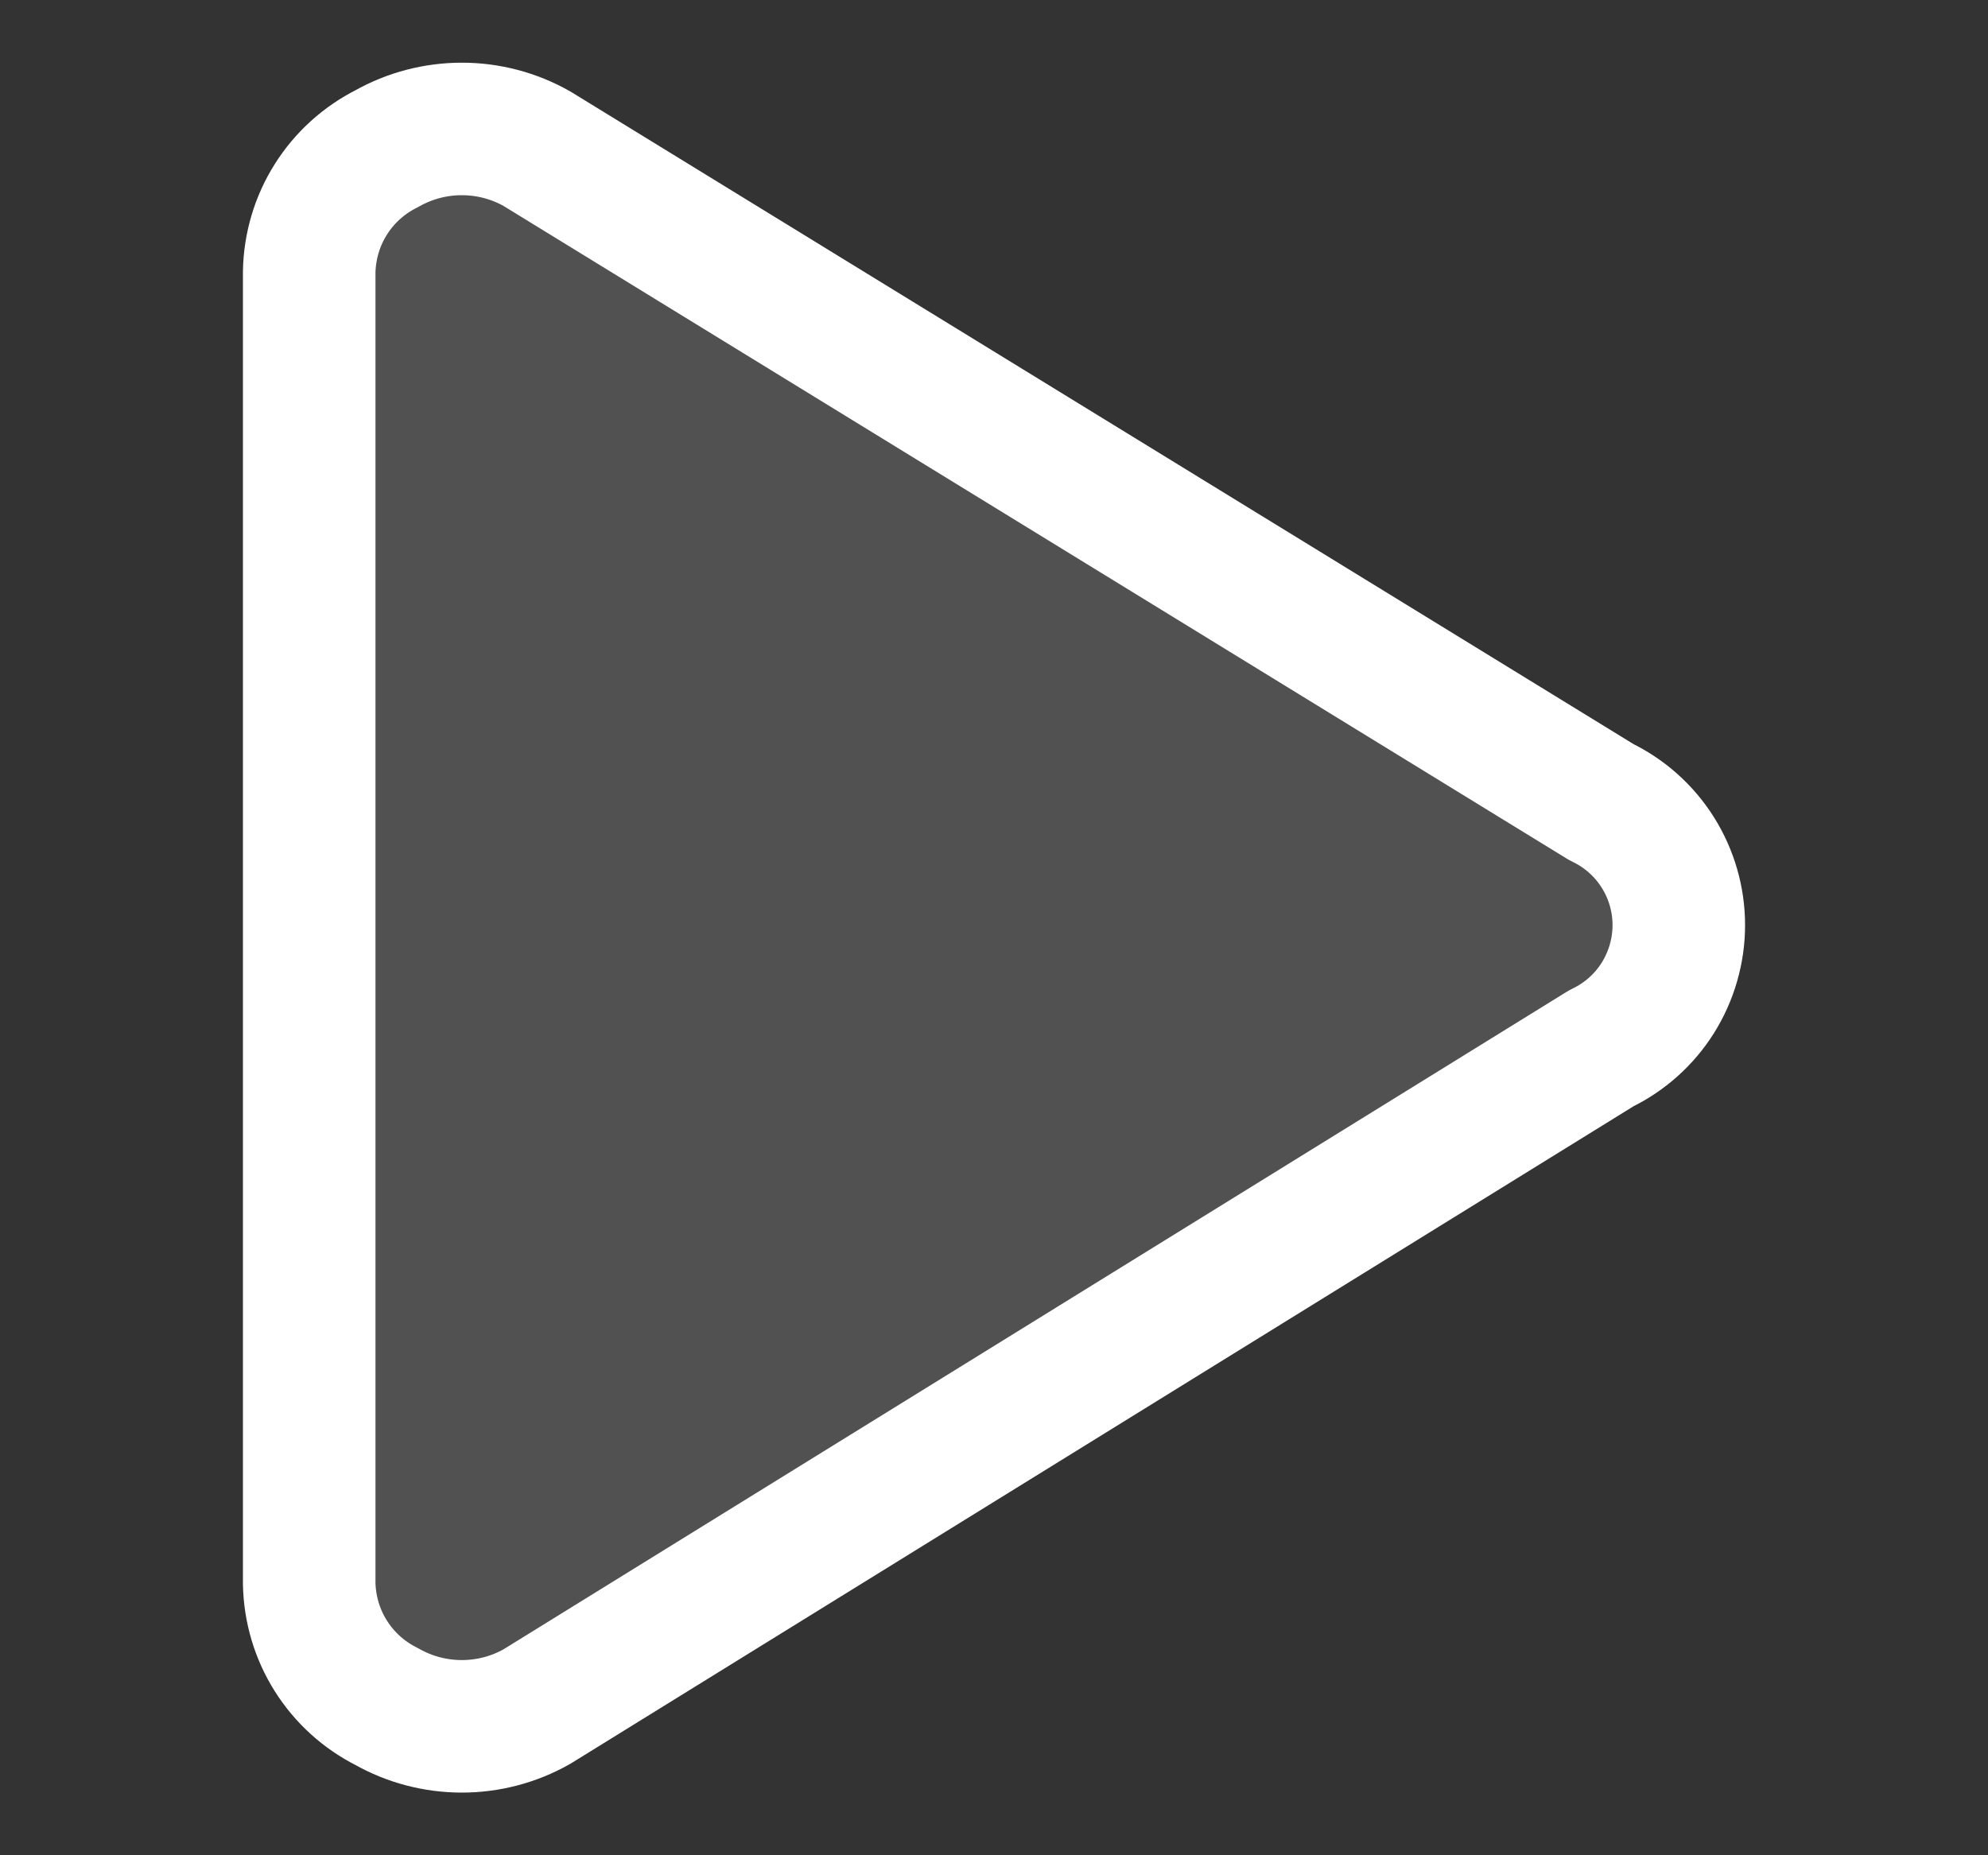
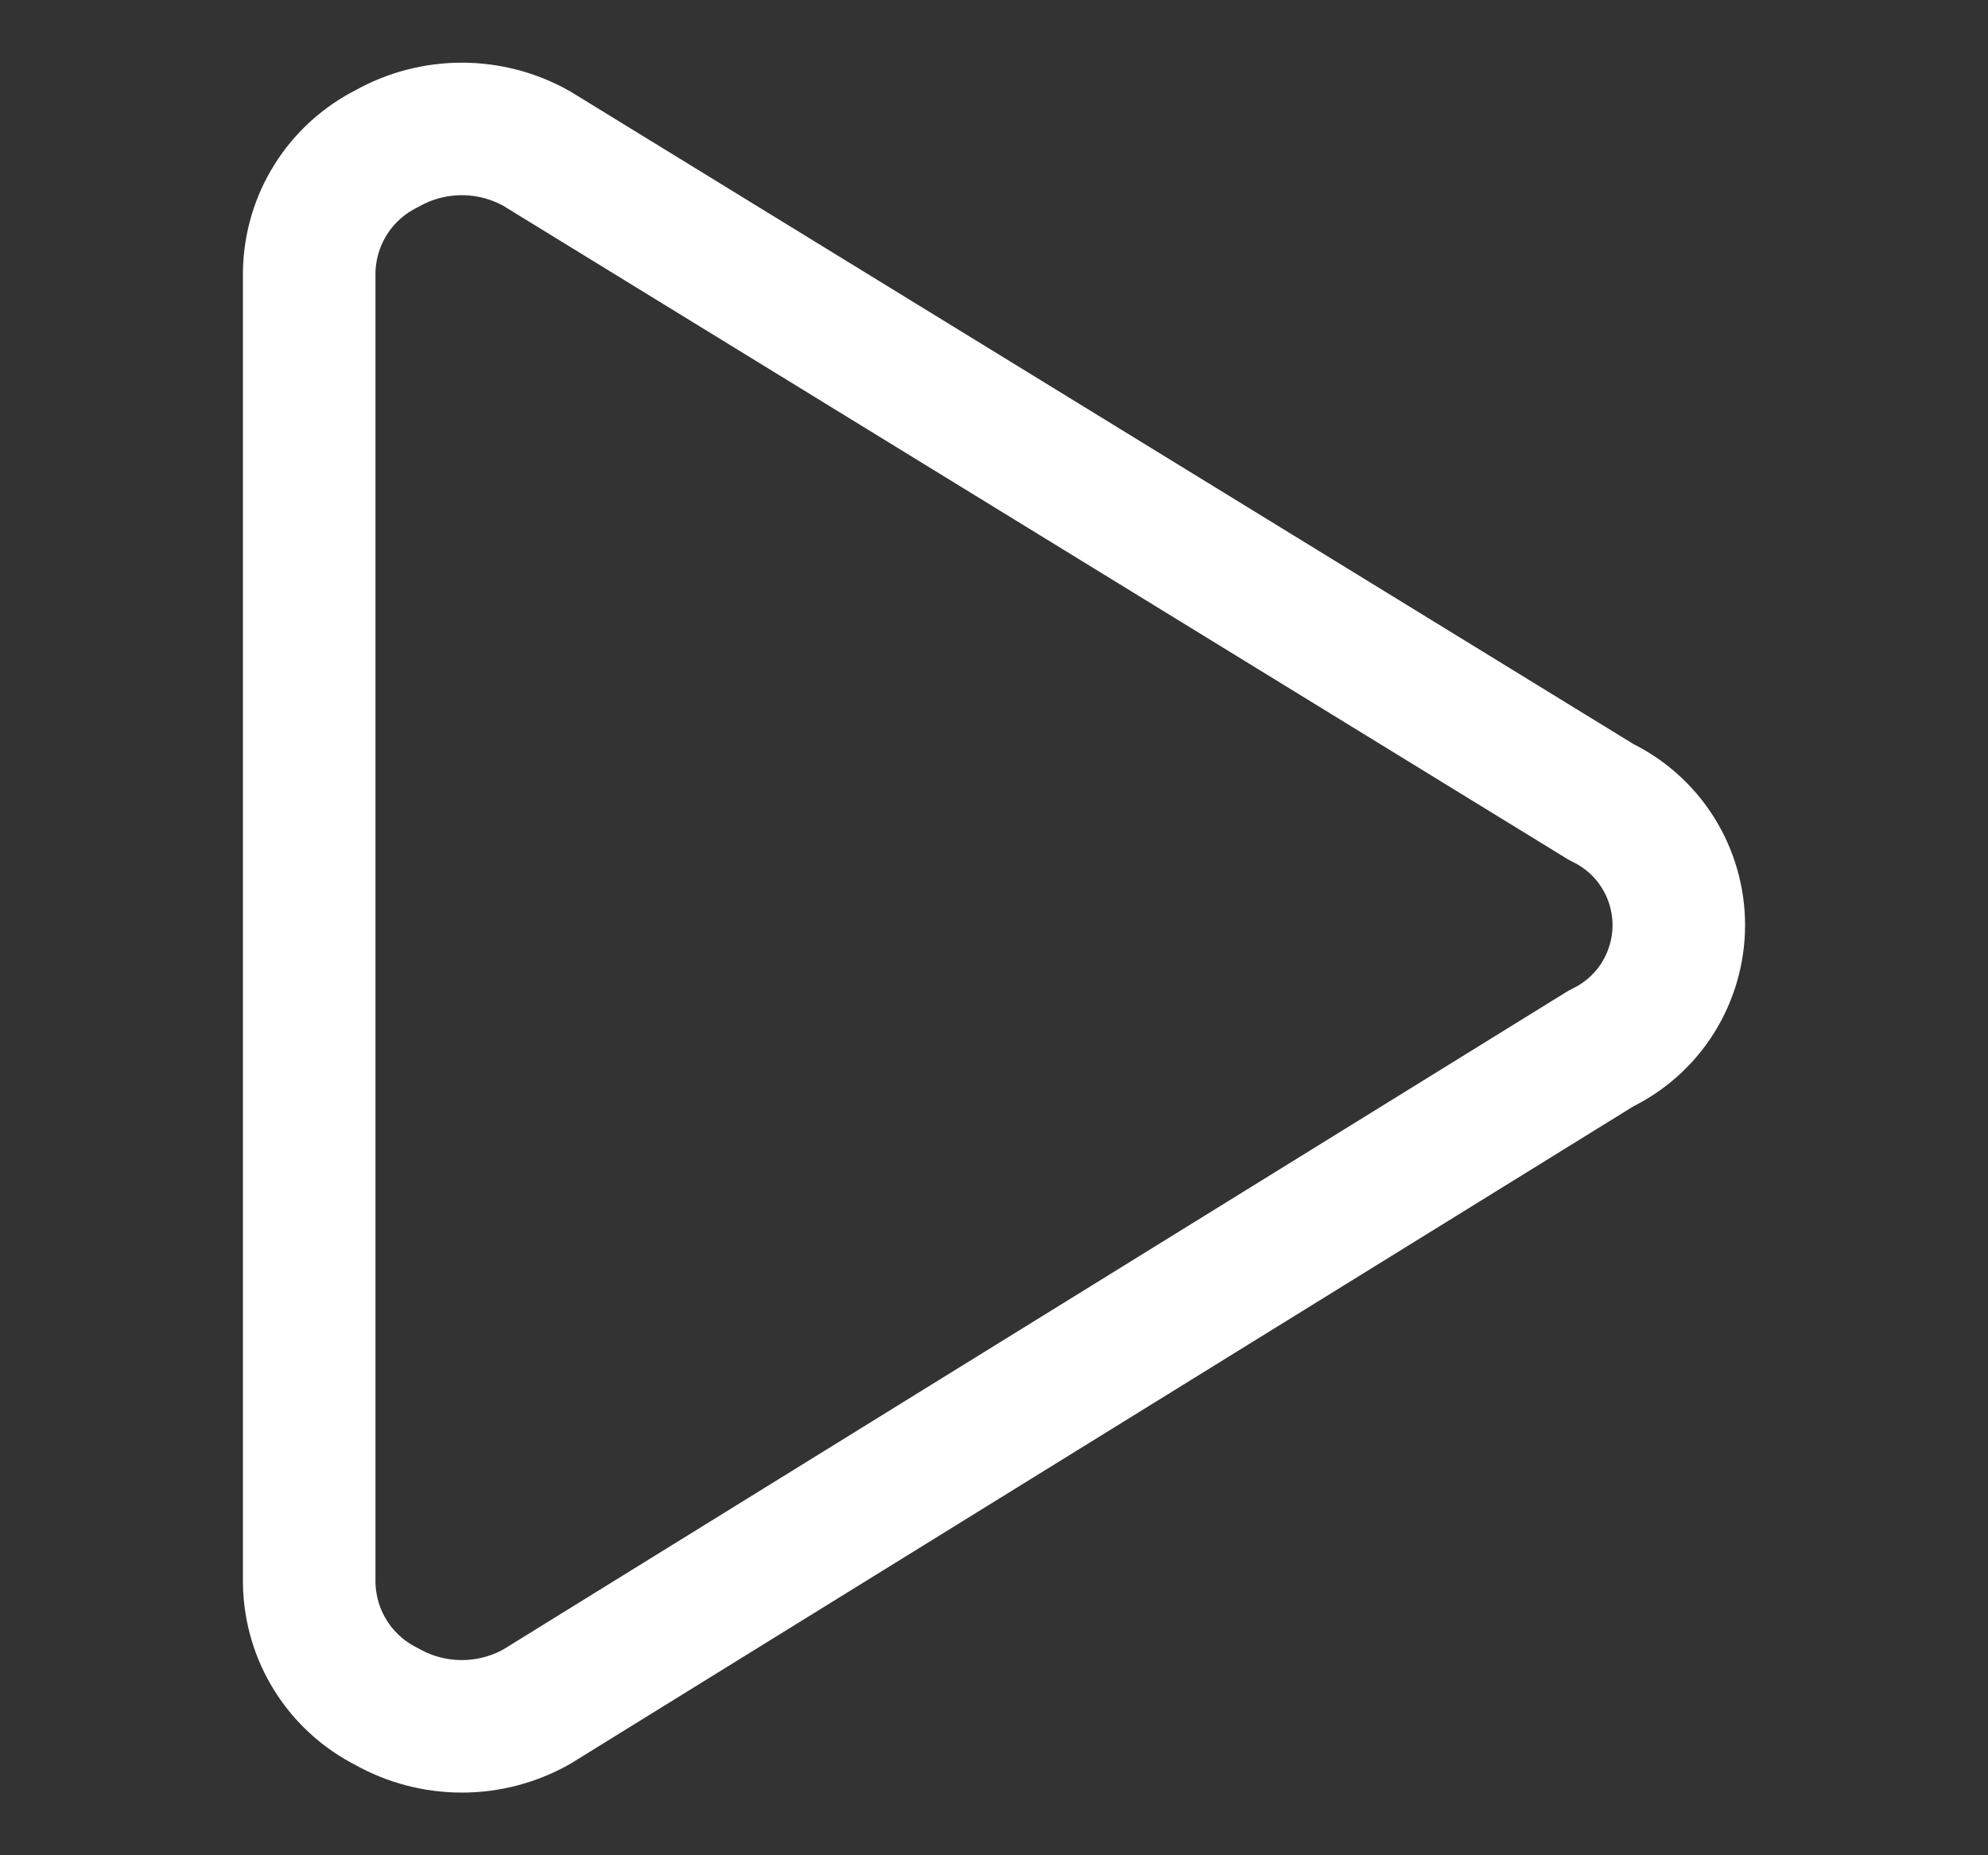
<svg xmlns="http://www.w3.org/2000/svg" width="15" height="14" viewBox="0 0 15 14" fill="none">
  <rect x="0" y="0" width="15" height="14" fill="#333333" stroke="none" />
-   <path d="M2.333 11.949C2.337 12.143 2.393 12.332 2.496 12.495C2.599 12.659 2.745 12.791 2.918 12.878C3.091 12.976 3.286 13.027 3.485 13.027C3.683 13.027 3.878 12.976 4.051 12.878L12.083 7.91C12.258 7.826 12.406 7.694 12.509 7.53C12.612 7.365 12.667 7.175 12.667 6.981C12.667 6.787 12.612 6.597 12.509 6.433C12.406 6.269 12.258 6.137 12.083 6.053L4.051 1.122C3.878 1.024 3.683 0.973 3.485 0.973C3.286 0.973 3.091 1.024 2.918 1.122C2.745 1.209 2.599 1.341 2.496 1.505C2.393 1.668 2.337 1.857 2.333 2.051V11.949Z" fill="white" fill-opacity="0.15" />
  <path d="M2.333 11.949C2.337 12.143 2.393 12.332 2.496 12.495C2.599 12.659 2.745 12.791 2.918 12.878C3.091 12.976 3.286 13.027 3.485 13.027C3.683 13.027 3.878 12.976 4.051 12.878L12.083 7.91C12.258 7.826 12.406 7.694 12.509 7.53C12.612 7.365 12.667 7.175 12.667 6.981C12.667 6.787 12.612 6.597 12.509 6.433C12.406 6.269 12.258 6.137 12.083 6.053L4.051 1.122C3.878 1.024 3.683 0.973 3.485 0.973C3.286 0.973 3.091 1.024 2.918 1.122C2.745 1.209 2.599 1.341 2.496 1.505C2.393 1.668 2.337 1.857 2.333 2.051V11.949Z" stroke="white" stroke-linecap="round" stroke-linejoin="round" />
</svg>